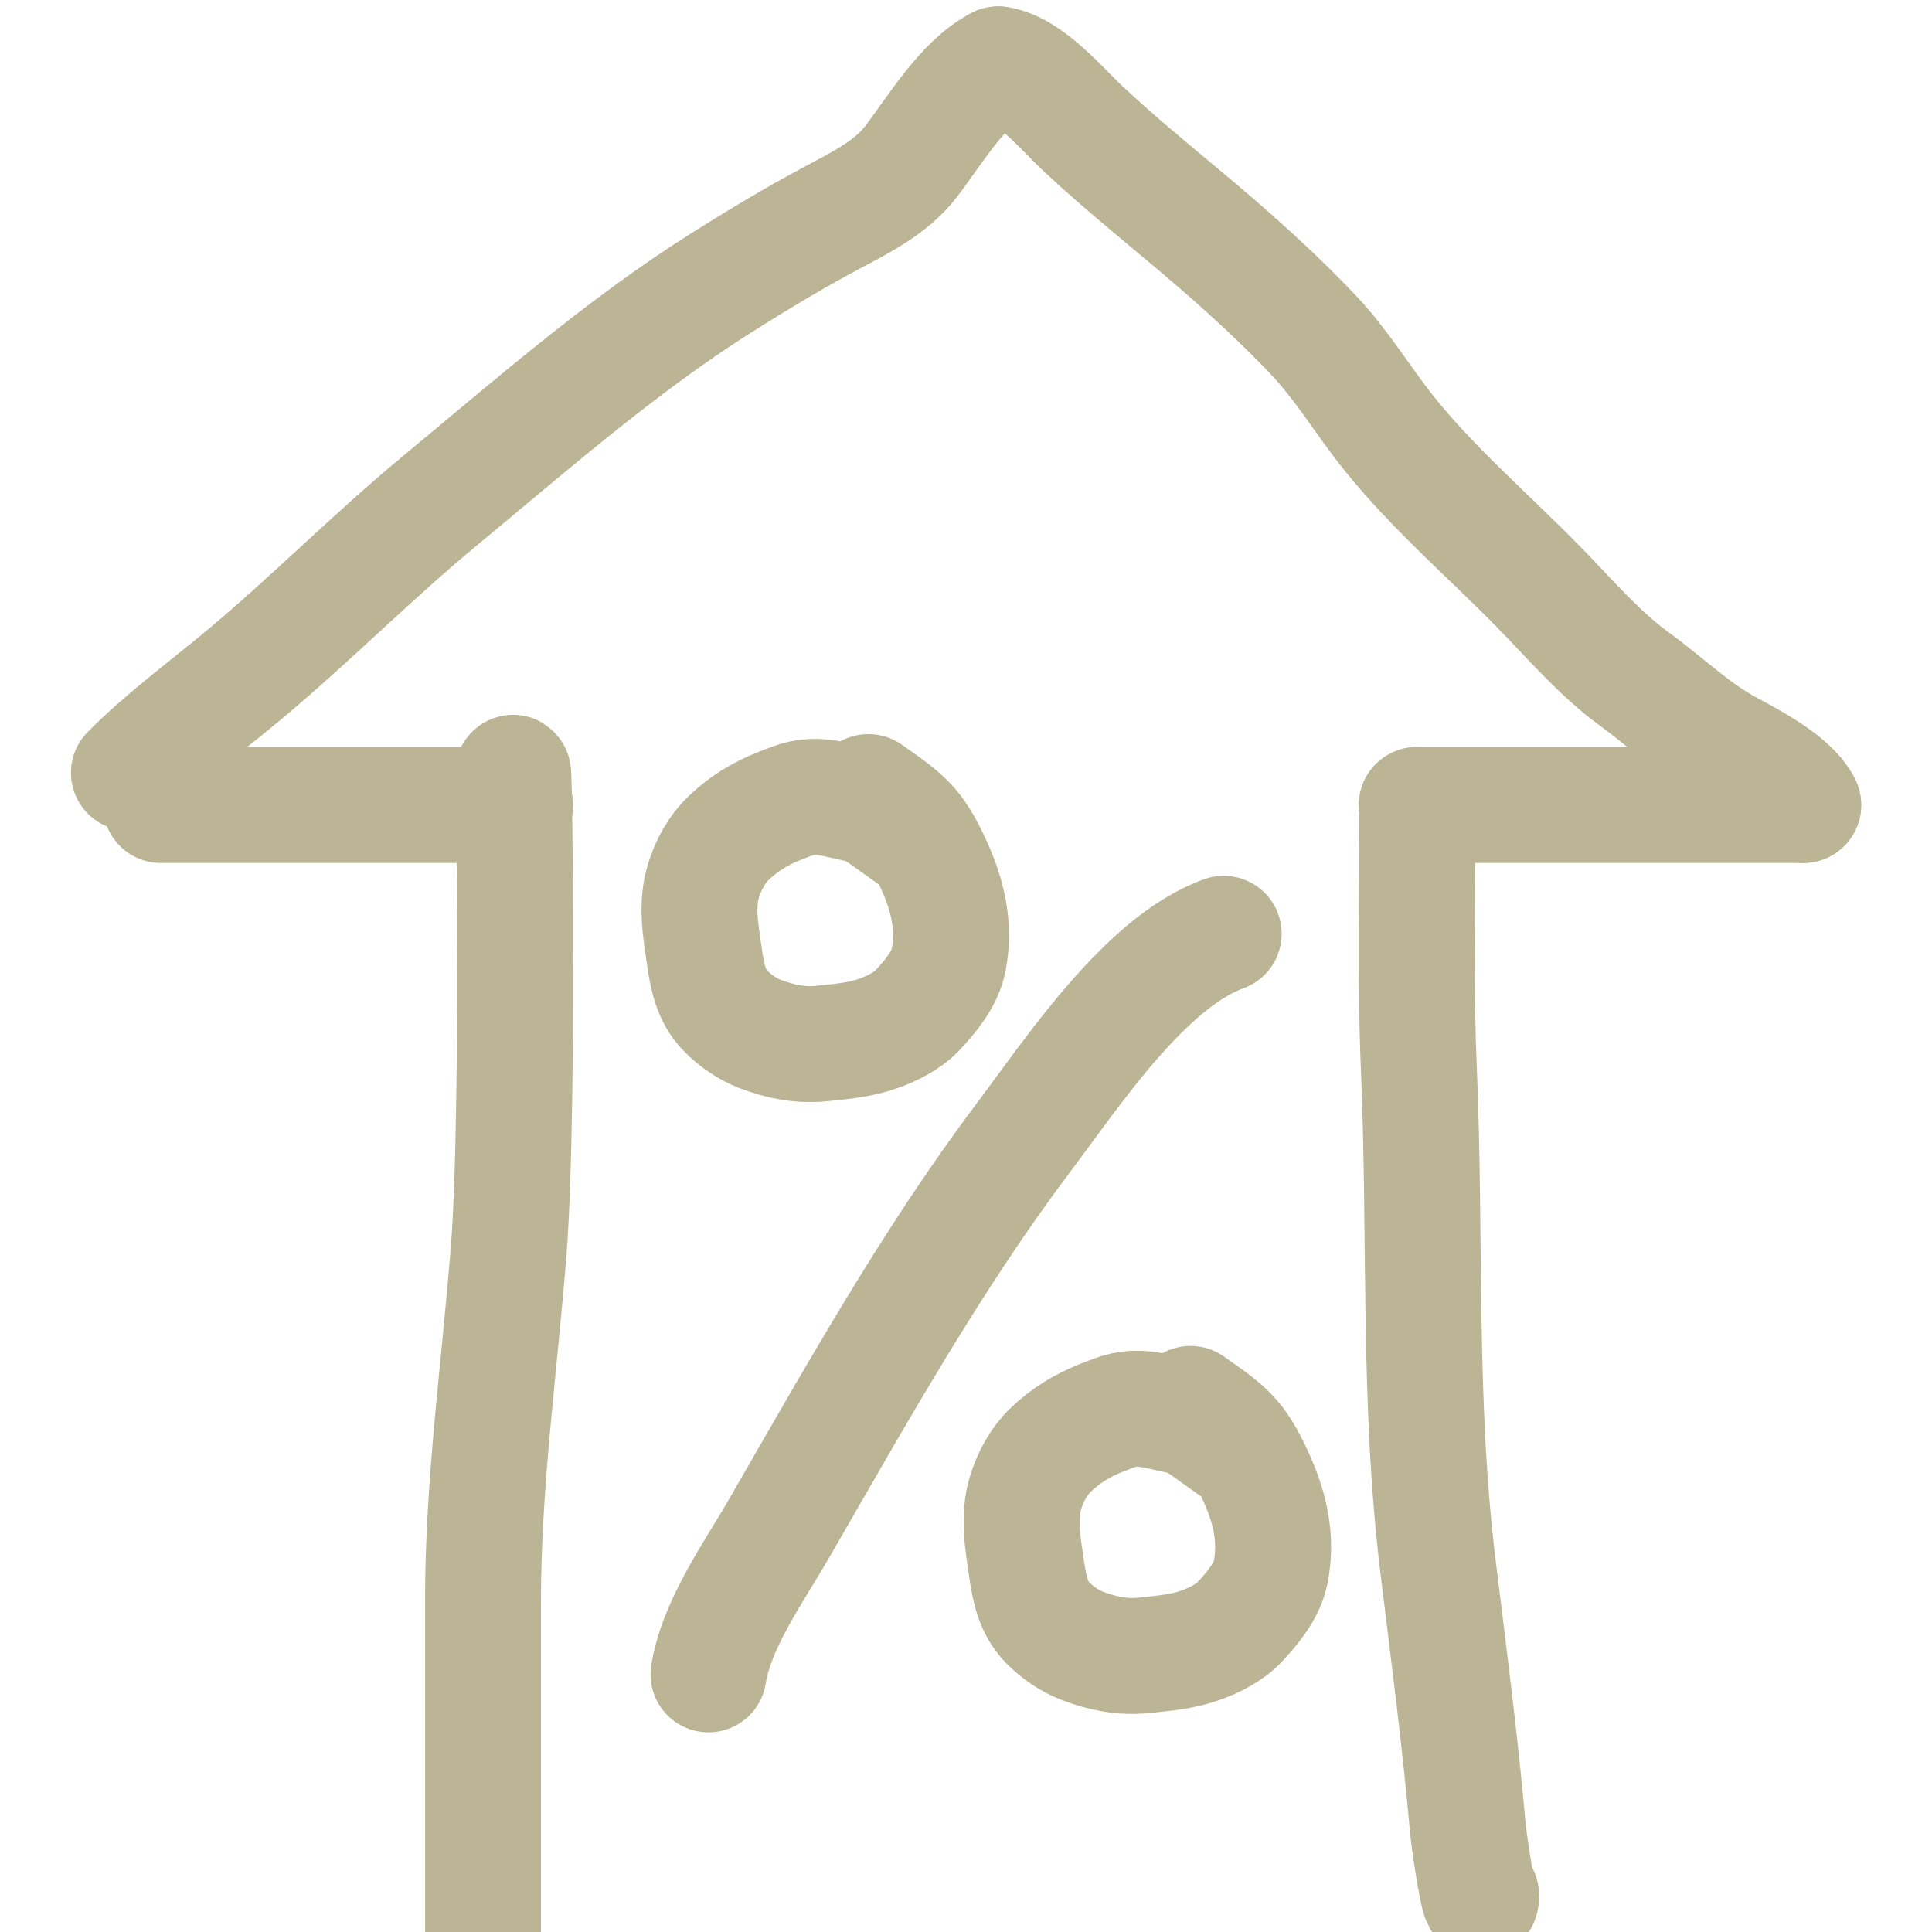
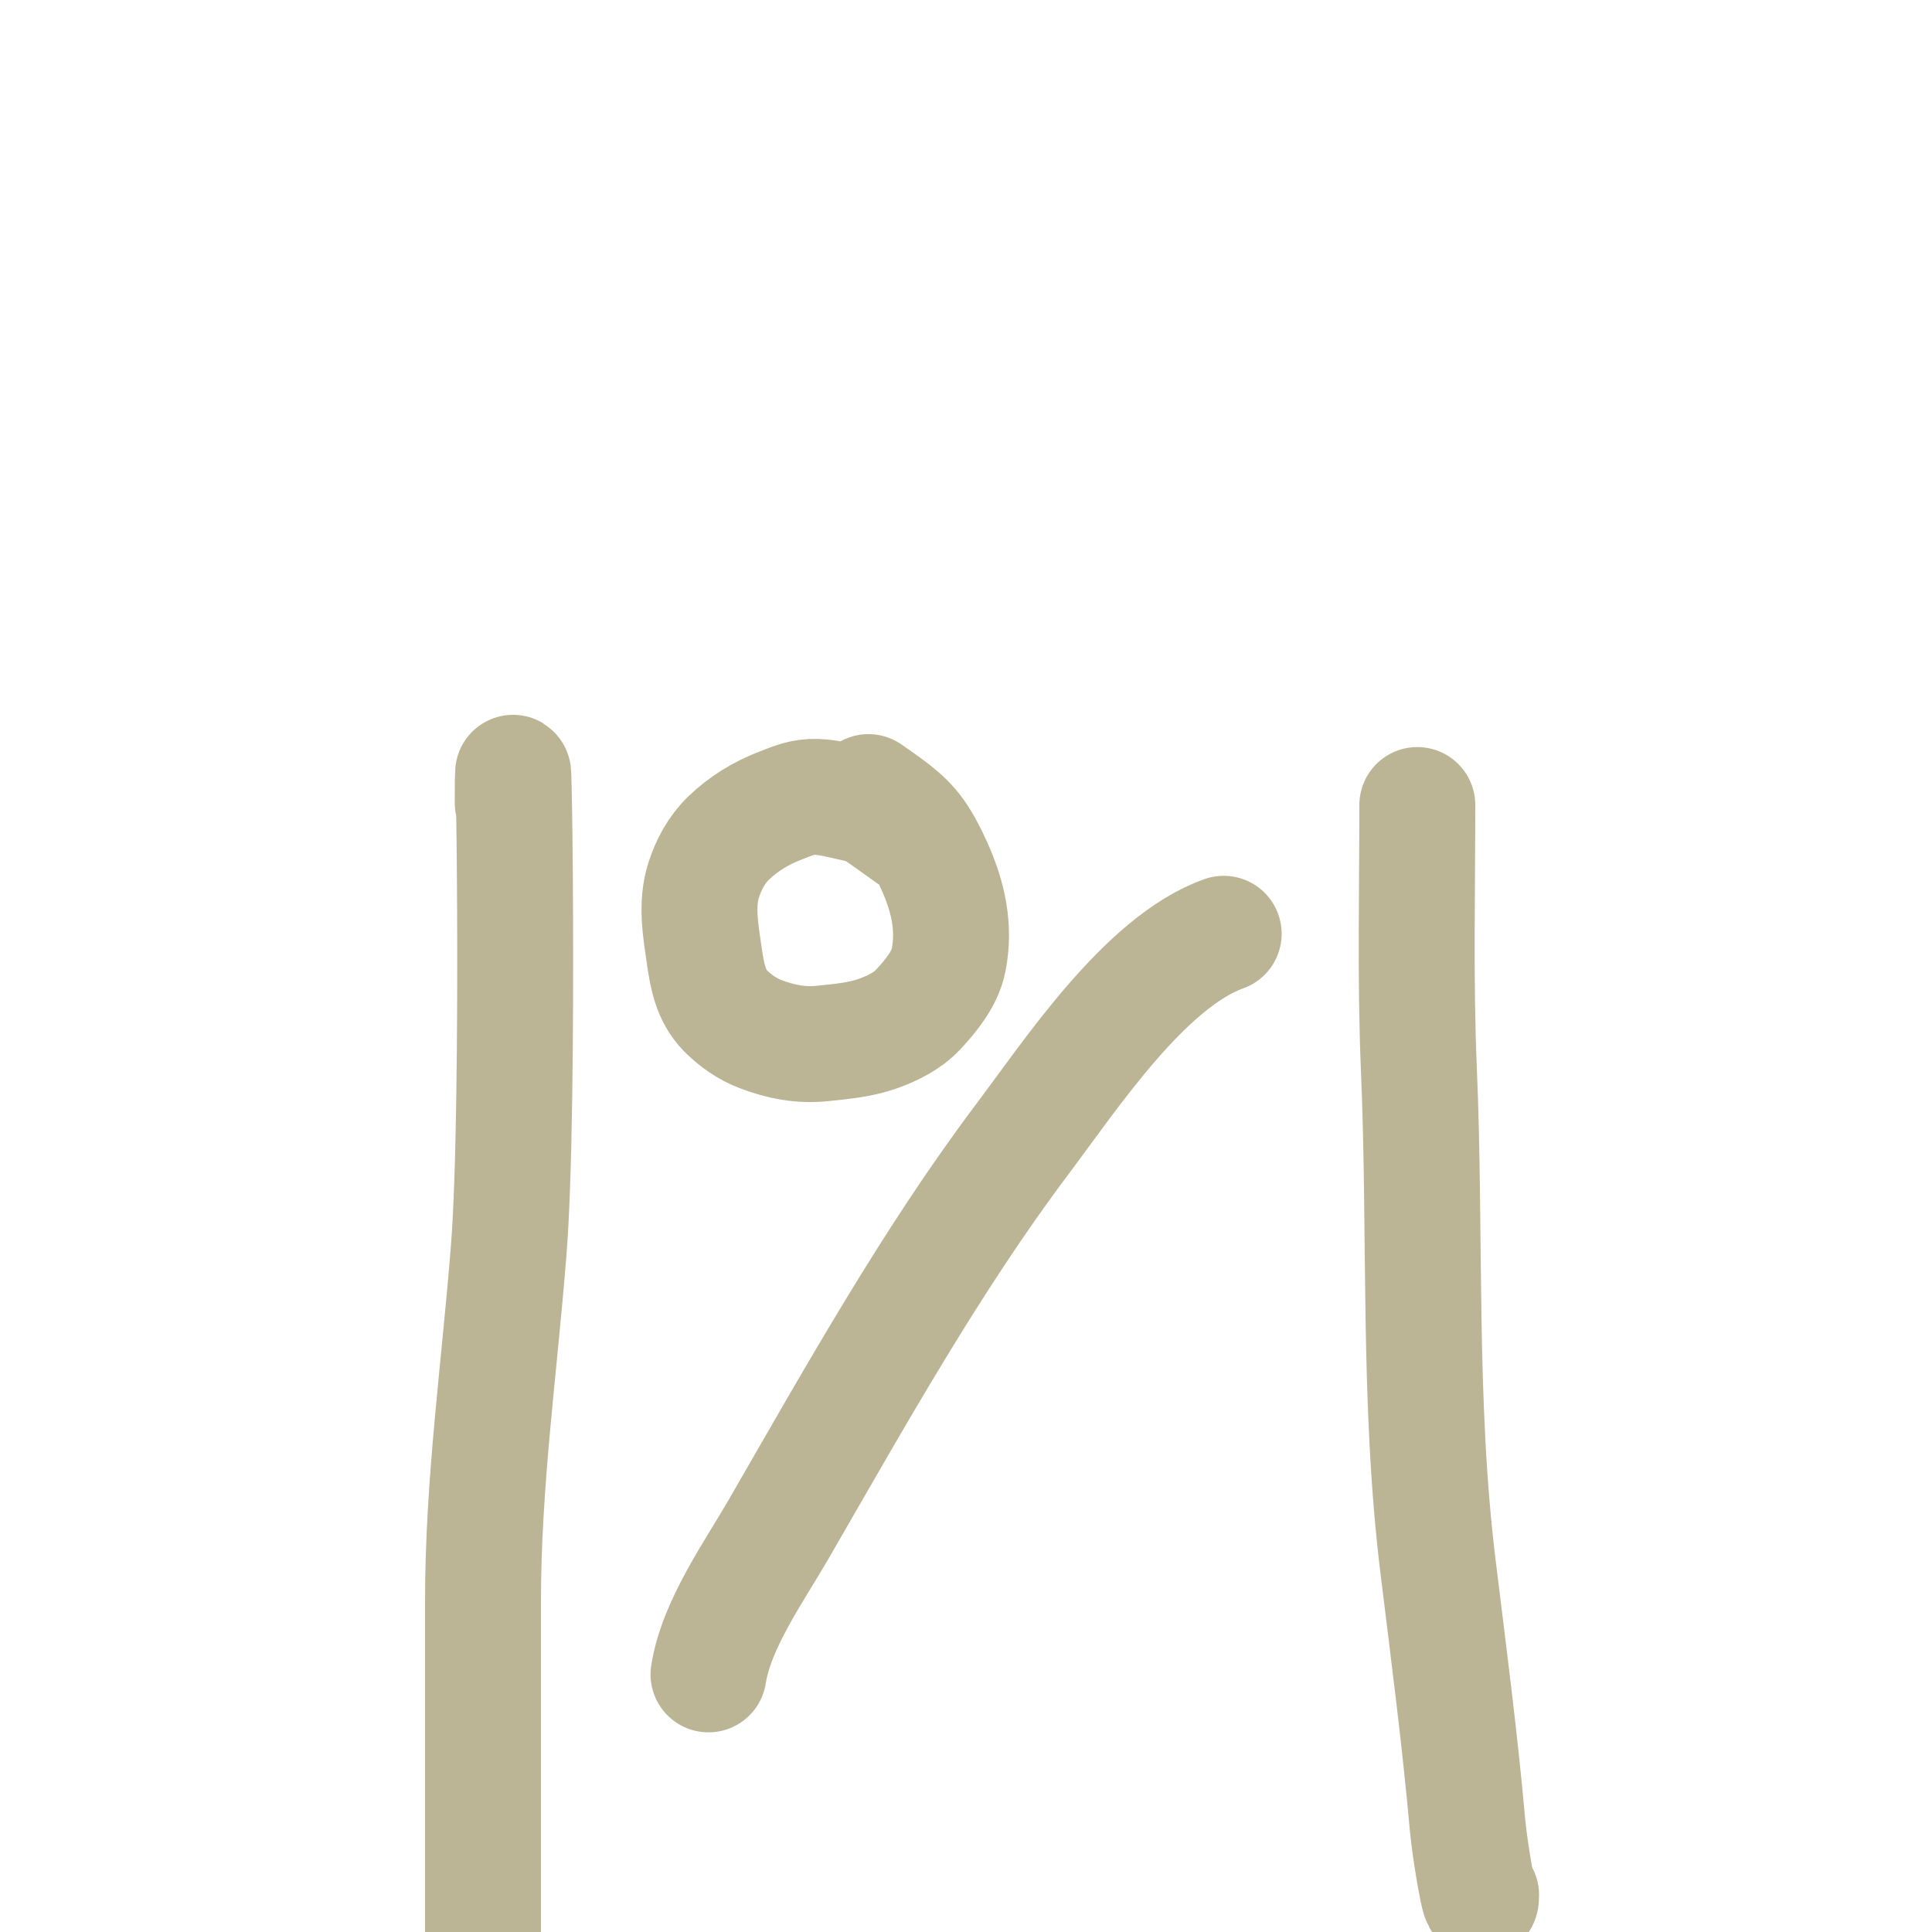
<svg xmlns="http://www.w3.org/2000/svg" width="50" height="50" viewBox="0 0 50 50" fill="none">
  <g clip-path="url(#clip0_175_324)">
    <path d="M23.56 21.63C23.329 21.466 23.099 21.302 22.868 21.137C22.658 20.988 22.469 20.871 22.213 20.819C21.861 20.748 21.499 20.637 21.139 20.623C20.769 20.608 20.516 20.726 20.182 20.855C19.683 21.049 19.244 21.317 18.858 21.688C18.549 21.984 18.338 22.376 18.21 22.78C18.008 23.413 18.136 24.104 18.228 24.743C18.302 25.255 18.395 25.772 18.771 26.154C19.029 26.415 19.338 26.632 19.681 26.762C20.2 26.959 20.711 27.063 21.268 27.006C21.76 26.955 22.263 26.914 22.732 26.745C23.094 26.616 23.487 26.42 23.752 26.137C24.083 25.784 24.452 25.338 24.549 24.852C24.717 24.006 24.538 23.213 24.192 22.438C24.057 22.136 23.911 21.84 23.719 21.567C23.406 21.119 22.91 20.809 22.475 20.499" stroke="#BBB495" stroke-width="3" stroke-linecap="round" />
-     <path d="M31.896 37.464C31.665 37.3 31.434 37.136 31.204 36.971C30.994 36.822 30.805 36.705 30.549 36.653C30.197 36.582 29.835 36.471 29.475 36.457C29.105 36.442 28.852 36.56 28.518 36.689C28.019 36.883 27.58 37.151 27.193 37.522C26.884 37.818 26.674 38.21 26.546 38.614C26.344 39.247 26.472 39.938 26.564 40.577C26.638 41.089 26.731 41.606 27.107 41.988C27.365 42.249 27.674 42.466 28.017 42.596C28.535 42.793 29.047 42.897 29.604 42.84C30.096 42.789 30.599 42.748 31.068 42.579C31.43 42.45 31.823 42.254 32.088 41.971C32.419 41.618 32.788 41.172 32.885 40.686C33.053 39.84 32.874 39.047 32.528 38.272C32.393 37.97 32.247 37.674 32.055 37.401C31.742 36.953 31.246 36.643 30.811 36.333" stroke="#BBB495" stroke-width="3" stroke-linecap="round" />
    <path d="M18.336 43.333C18.537 42.039 19.522 40.666 20.144 39.588C22.123 36.163 24.09 32.631 26.451 29.49C27.72 27.803 29.634 24.895 31.669 24.166" stroke="#BBB495" stroke-width="3" stroke-linecap="round" />
    <path d="M12.5 50C12.5 47.147 12.5 44.295 12.5 41.442C12.5 38.372 12.925 35.401 13.165 32.361C13.468 28.518 13.269 16.915 13.269 20.776" stroke="#BBB495" stroke-width="3" stroke-linecap="round" />
-     <path d="M13.331 20.834C12.511 20.834 11.691 20.834 10.871 20.834C9.747 20.834 8.657 20.834 7.543 20.834C6.432 20.834 5.219 20.834 4.164 20.834" stroke="#BBB495" stroke-width="3" stroke-linecap="round" />
-     <path d="M3.336 19.999C4.248 19.077 5.322 18.295 6.316 17.465C8.052 16.015 9.639 14.404 11.38 12.963C13.73 11.018 16.067 8.964 18.648 7.332C19.561 6.755 20.515 6.18 21.467 5.67C22.206 5.274 23.047 4.871 23.567 4.195C24.189 3.387 24.925 2.127 25.836 1.666" stroke="#BBB495" stroke-width="3" stroke-linecap="round" />
-     <path d="M25.836 1.666C26.635 1.786 27.474 2.81 28.027 3.328C29.124 4.357 30.307 5.287 31.446 6.268C32.324 7.026 33.211 7.844 34.009 8.688C34.724 9.445 35.282 10.38 35.934 11.196C37.082 12.634 38.529 13.873 39.819 15.189C40.603 15.989 41.4 16.925 42.311 17.585C43.091 18.149 43.81 18.851 44.65 19.318C45.254 19.655 46.351 20.195 46.669 20.833" stroke="#BBB495" stroke-width="3" stroke-linecap="round" />
-     <path d="M46.664 20.834C44.343 20.834 42.021 20.834 39.694 20.834C39.171 20.834 36.922 20.834 36.664 20.834" stroke="#BBB495" stroke-width="3" stroke-linecap="round" />
    <path d="M36.68 20.834C36.68 23.113 36.624 25.405 36.721 27.681C36.905 31.986 36.691 36.269 37.217 40.551C37.491 42.786 37.782 45.004 37.982 47.252C38.037 47.862 38.331 49.655 38.331 49.041" stroke="#BBB495" stroke-width="3" stroke-linecap="round" />
  </g>
  <defs>
    <clipPath id="clip0_175_324">
      <rect width="50" height="50" fill="white" />
    </clipPath>
  </defs>
</svg>